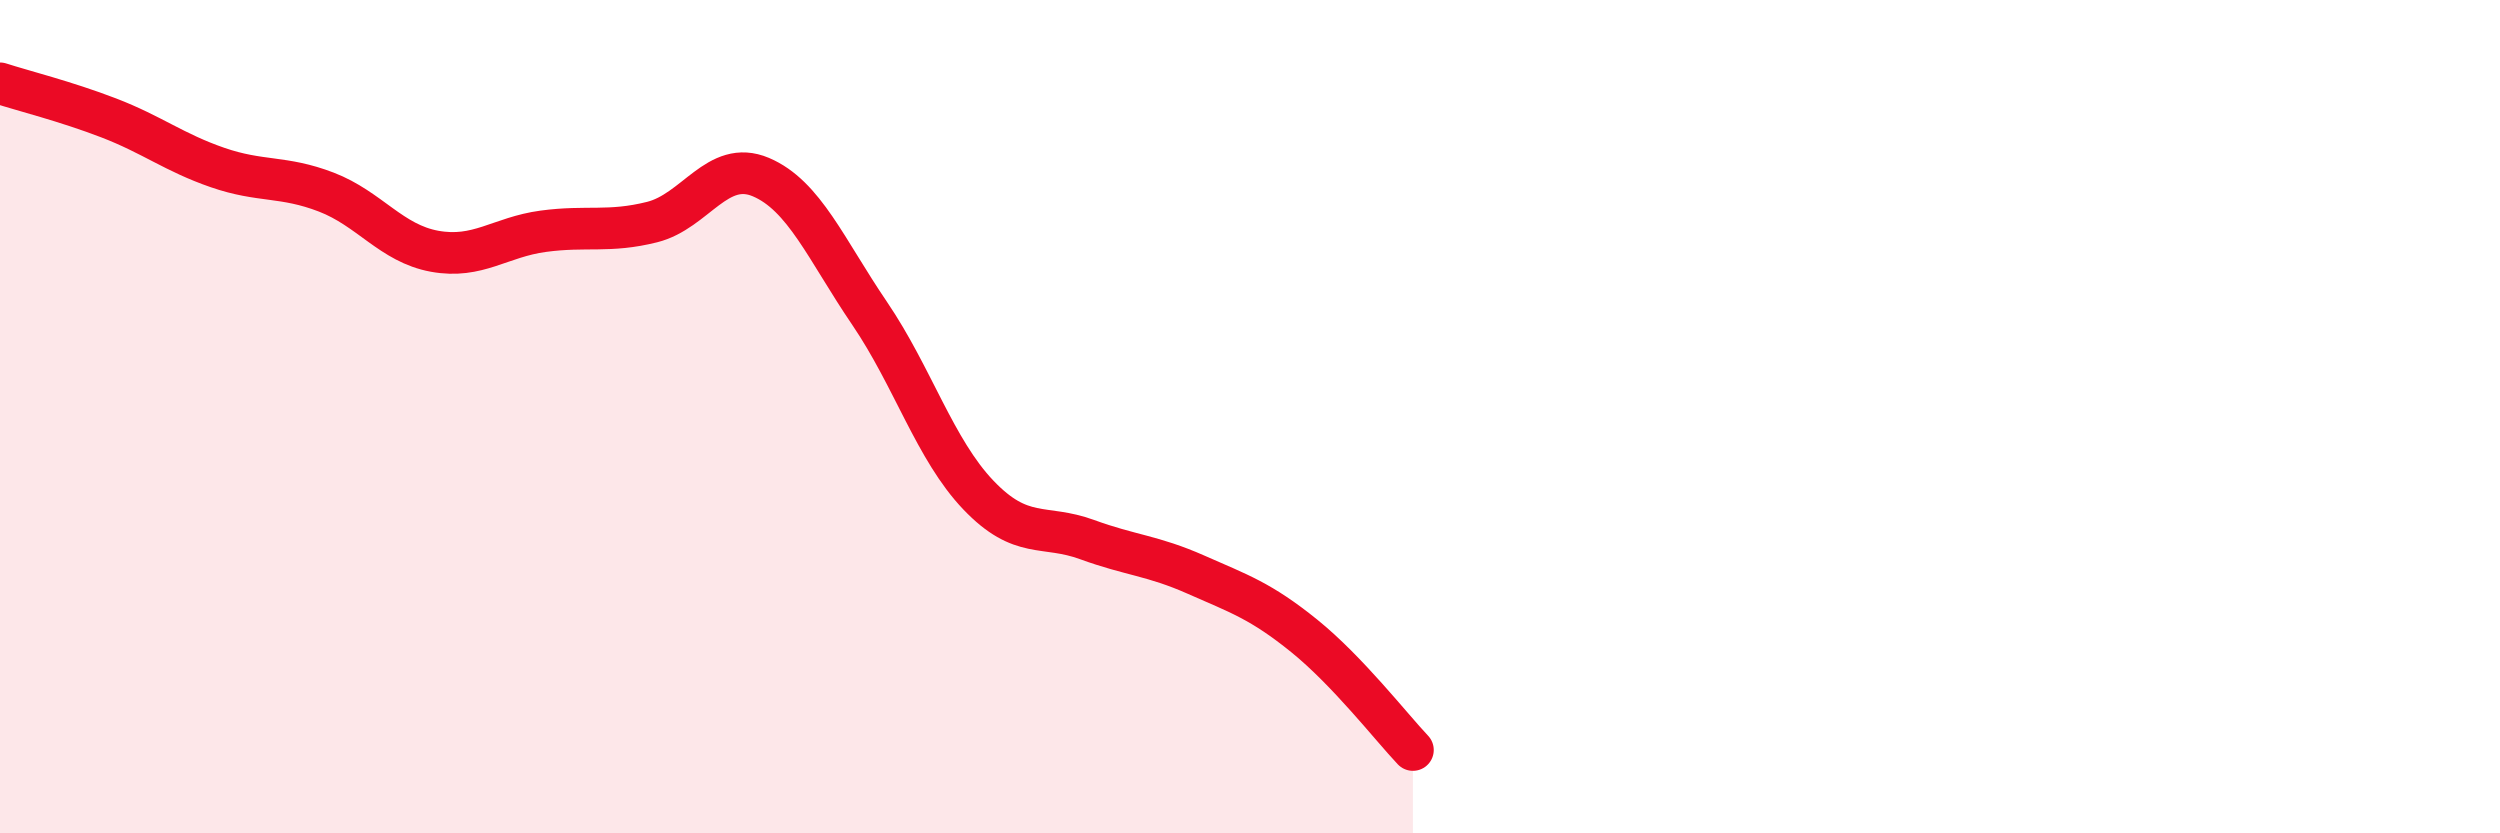
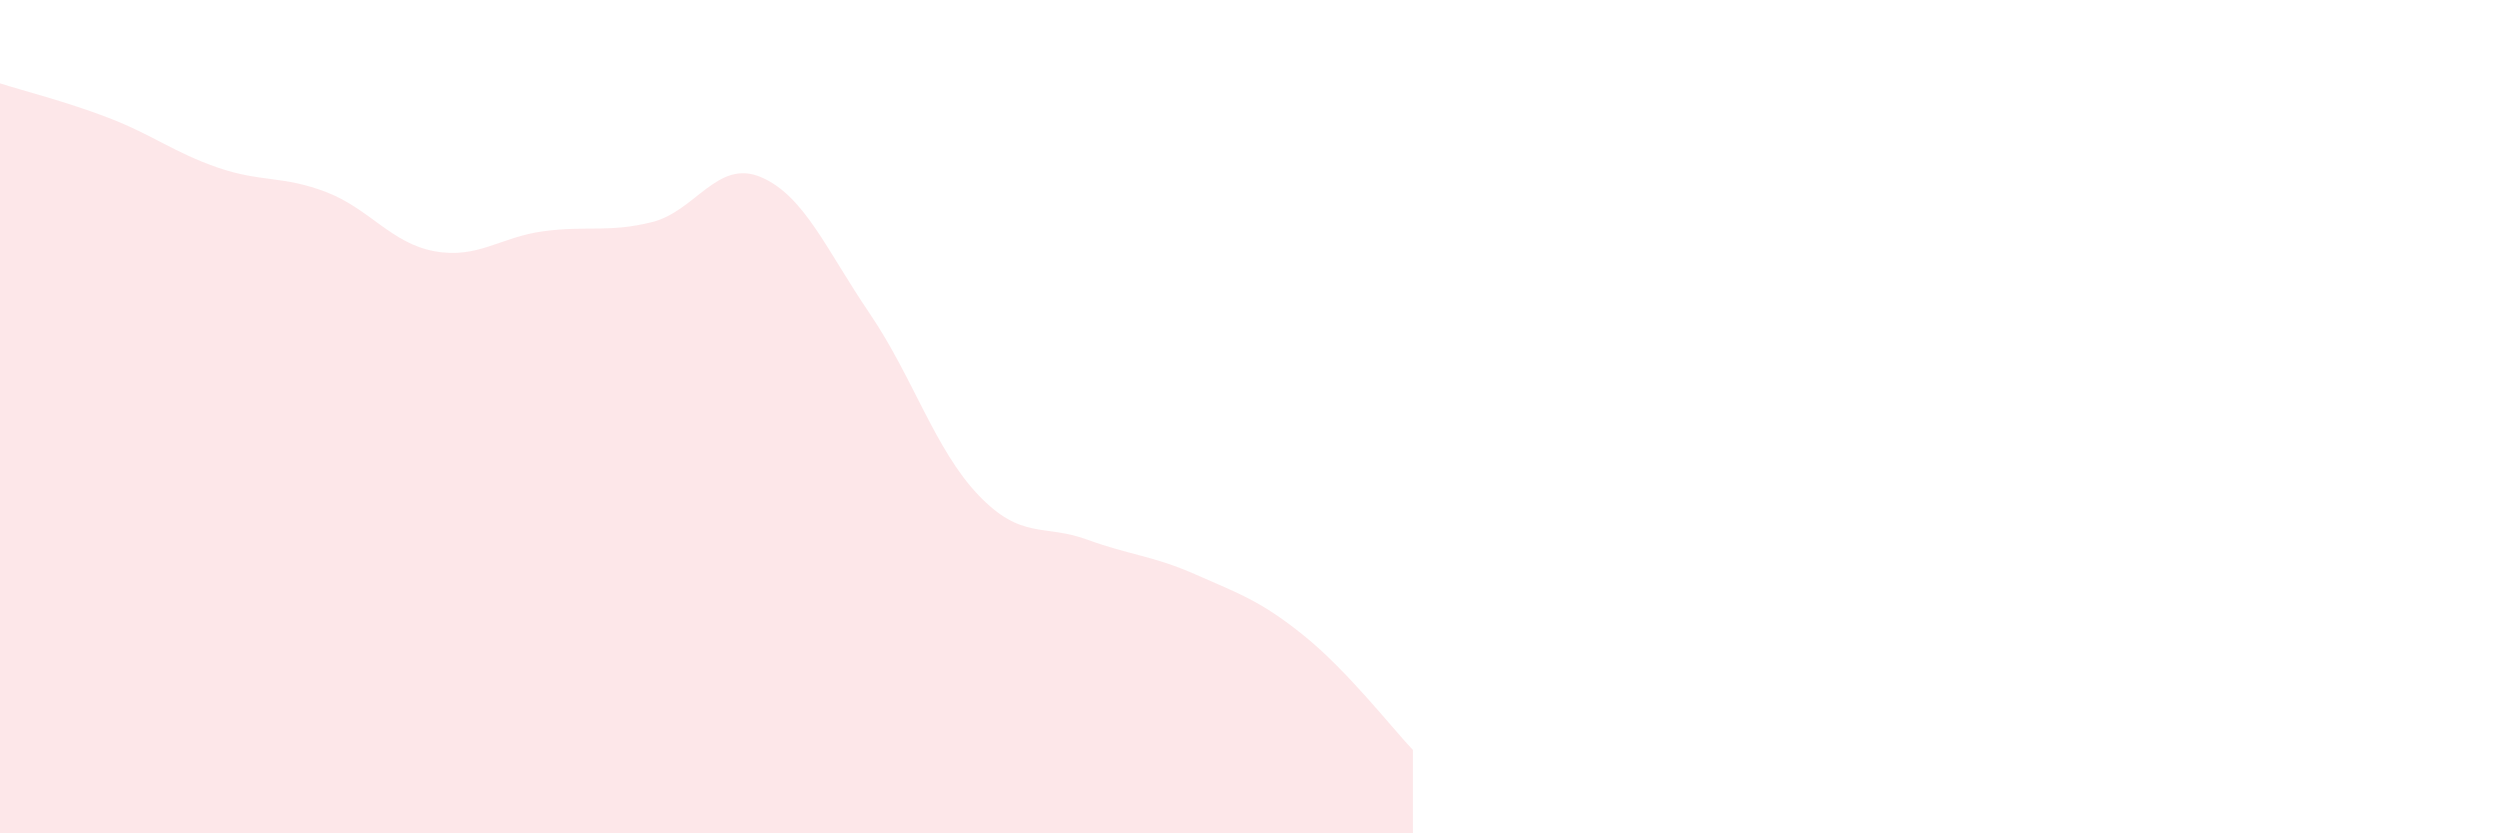
<svg xmlns="http://www.w3.org/2000/svg" width="60" height="20" viewBox="0 0 60 20">
  <path d="M 0,2 C 0.52,2.17 1.57,2.43 2.61,2.83 C 3.65,3.23 4.18,3.66 5.22,4.02 C 6.26,4.38 6.79,4.21 7.83,4.61 C 8.87,5.01 9.39,5.84 10.43,6.03 C 11.47,6.22 12,5.69 13.04,5.55 C 14.08,5.41 14.61,5.59 15.65,5.33 C 16.69,5.07 17.22,3.81 18.26,4.25 C 19.3,4.69 19.83,5.99 20.87,7.52 C 21.91,9.05 22.44,10.79 23.48,11.88 C 24.52,12.97 25.05,12.57 26.09,12.95 C 27.13,13.33 27.66,13.33 28.7,13.79 C 29.74,14.25 30.26,14.42 31.3,15.26 C 32.34,16.1 33.39,17.45 33.91,18L33.91 20L0 20Z" fill="#EB0A25" opacity="0.1" stroke-linecap="round" stroke-linejoin="round" />
-   <path d="M 0,2 C 0.52,2.17 1.57,2.43 2.61,2.83 C 3.65,3.23 4.18,3.66 5.22,4.02 C 6.26,4.38 6.79,4.21 7.83,4.61 C 8.87,5.01 9.39,5.84 10.43,6.03 C 11.47,6.22 12,5.69 13.04,5.55 C 14.08,5.41 14.61,5.59 15.65,5.33 C 16.69,5.07 17.22,3.81 18.26,4.25 C 19.3,4.69 19.83,5.99 20.87,7.52 C 21.91,9.05 22.44,10.79 23.48,11.88 C 24.52,12.97 25.05,12.57 26.09,12.95 C 27.13,13.33 27.66,13.33 28.7,13.79 C 29.74,14.25 30.26,14.42 31.3,15.26 C 32.34,16.1 33.39,17.45 33.91,18" stroke="#EB0A25" stroke-width="1" fill="none" stroke-linecap="round" stroke-linejoin="round" />
</svg>